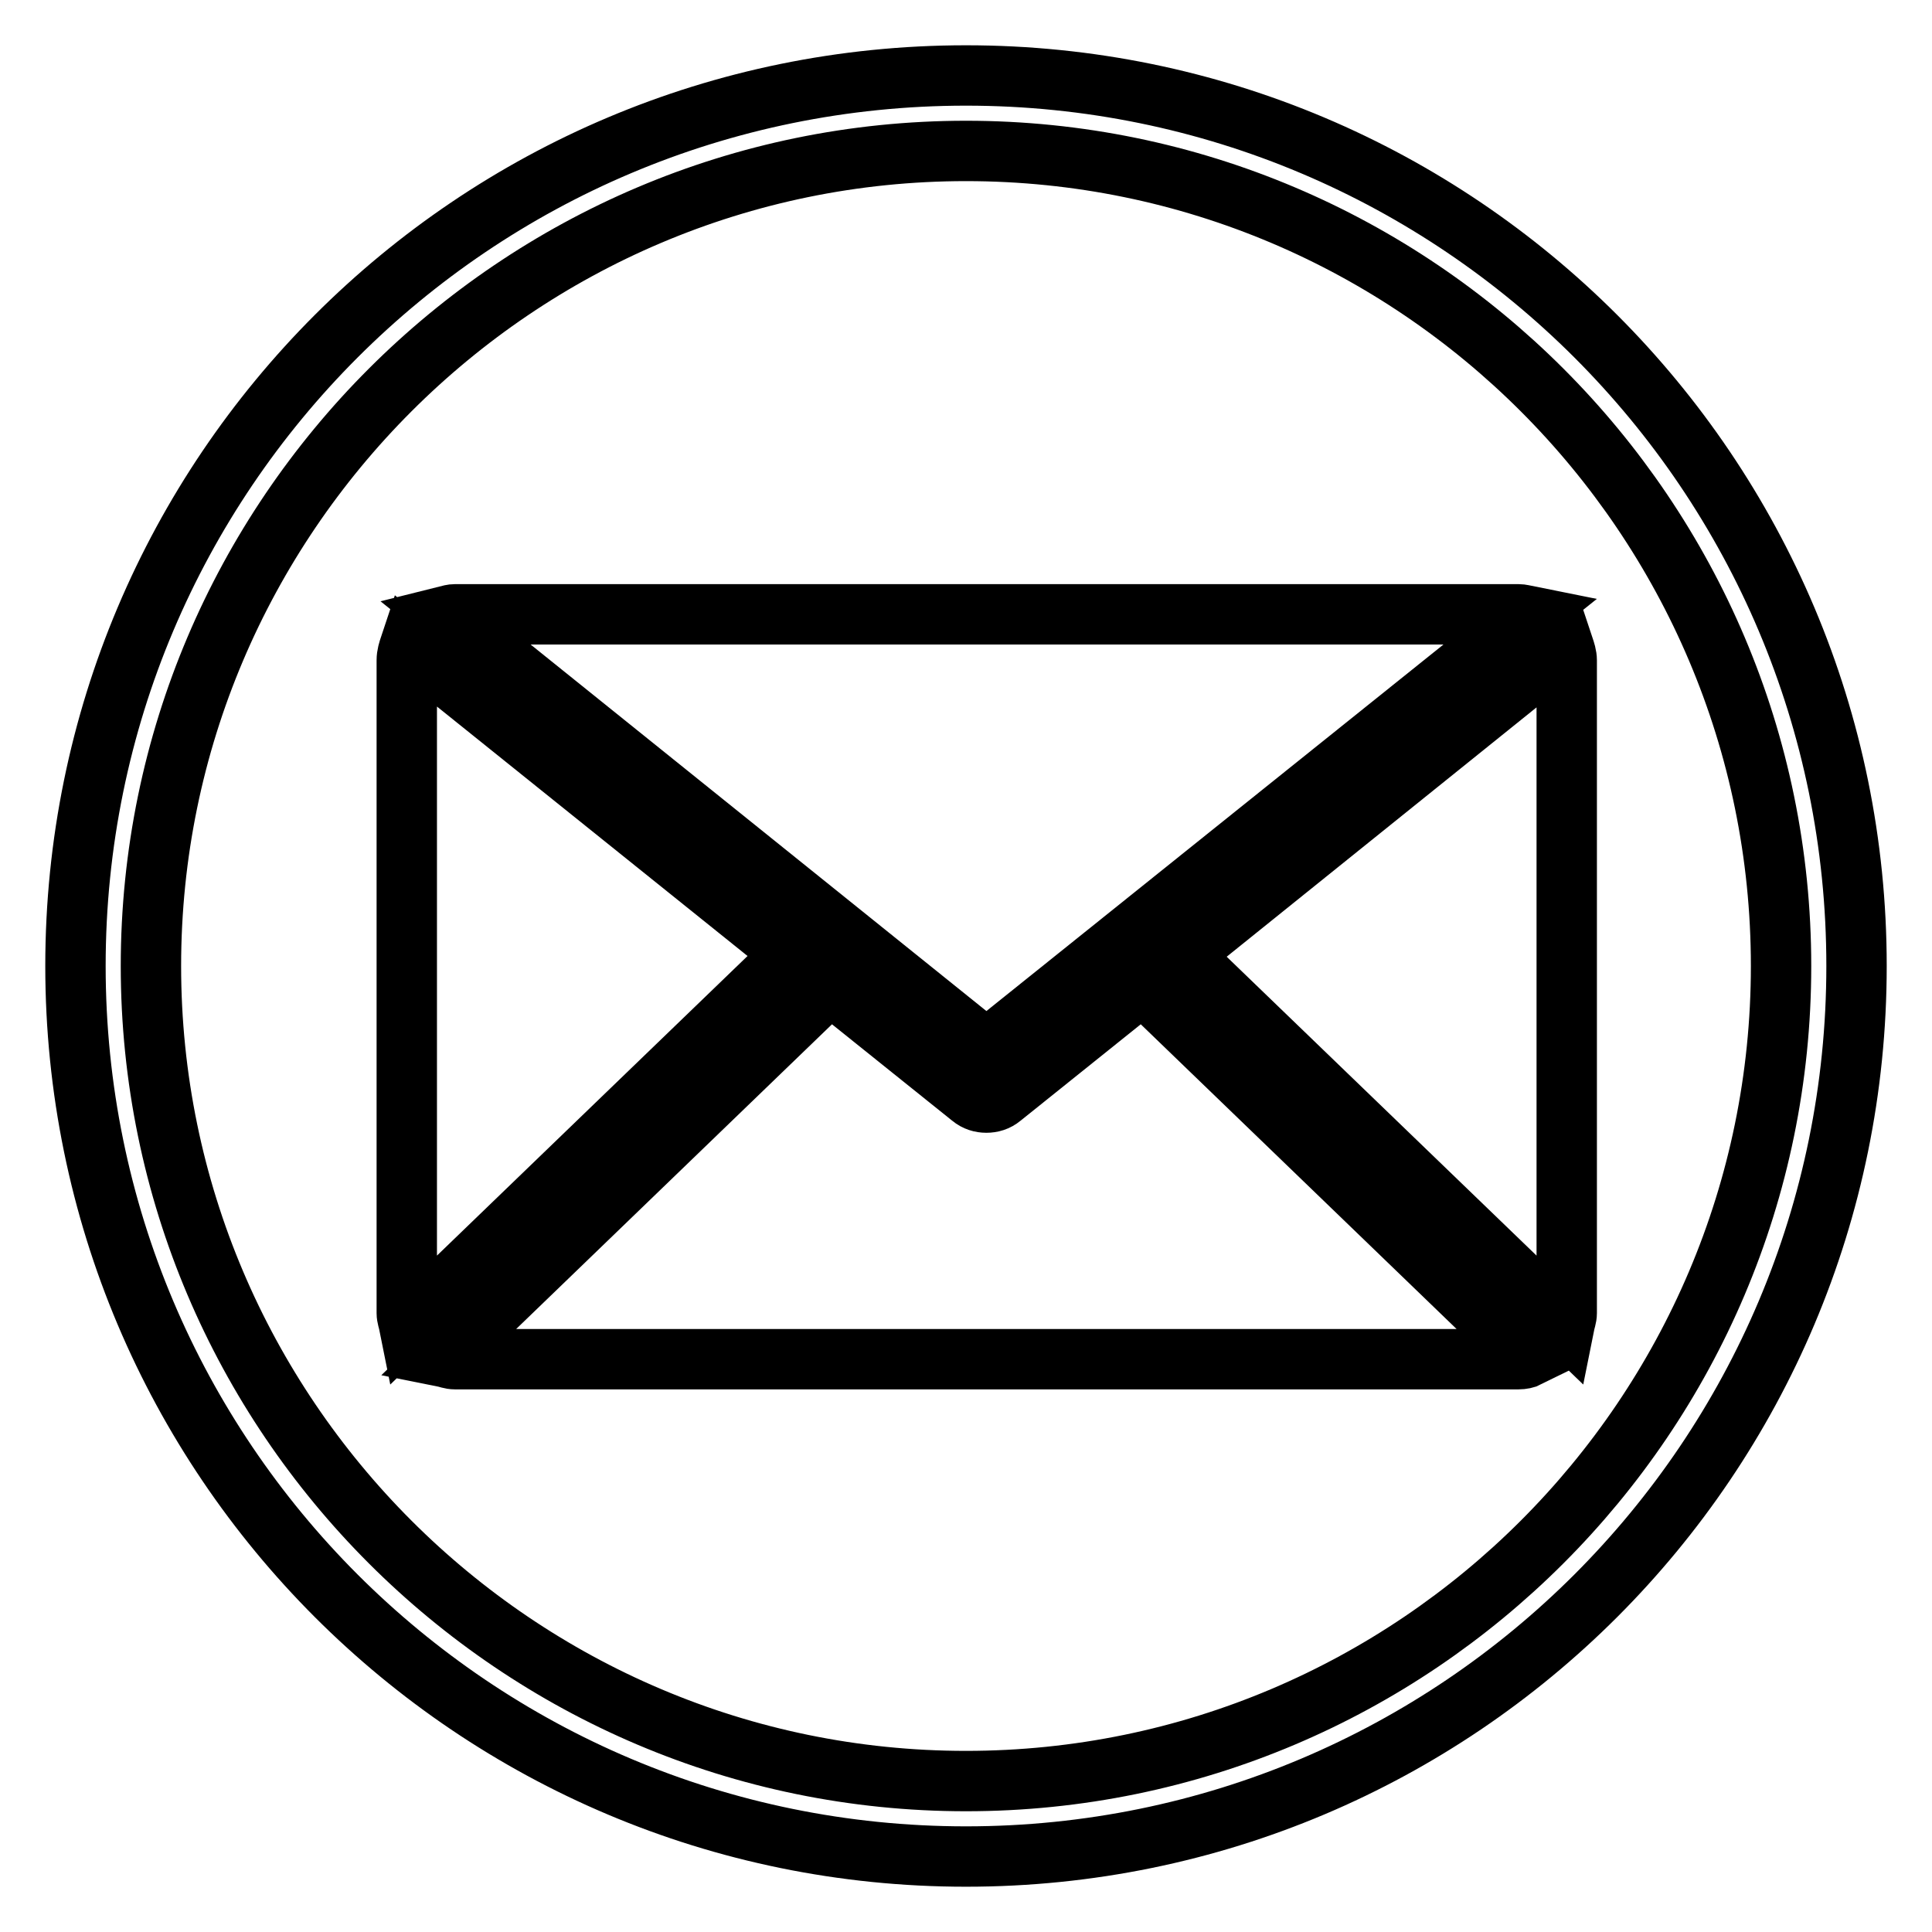
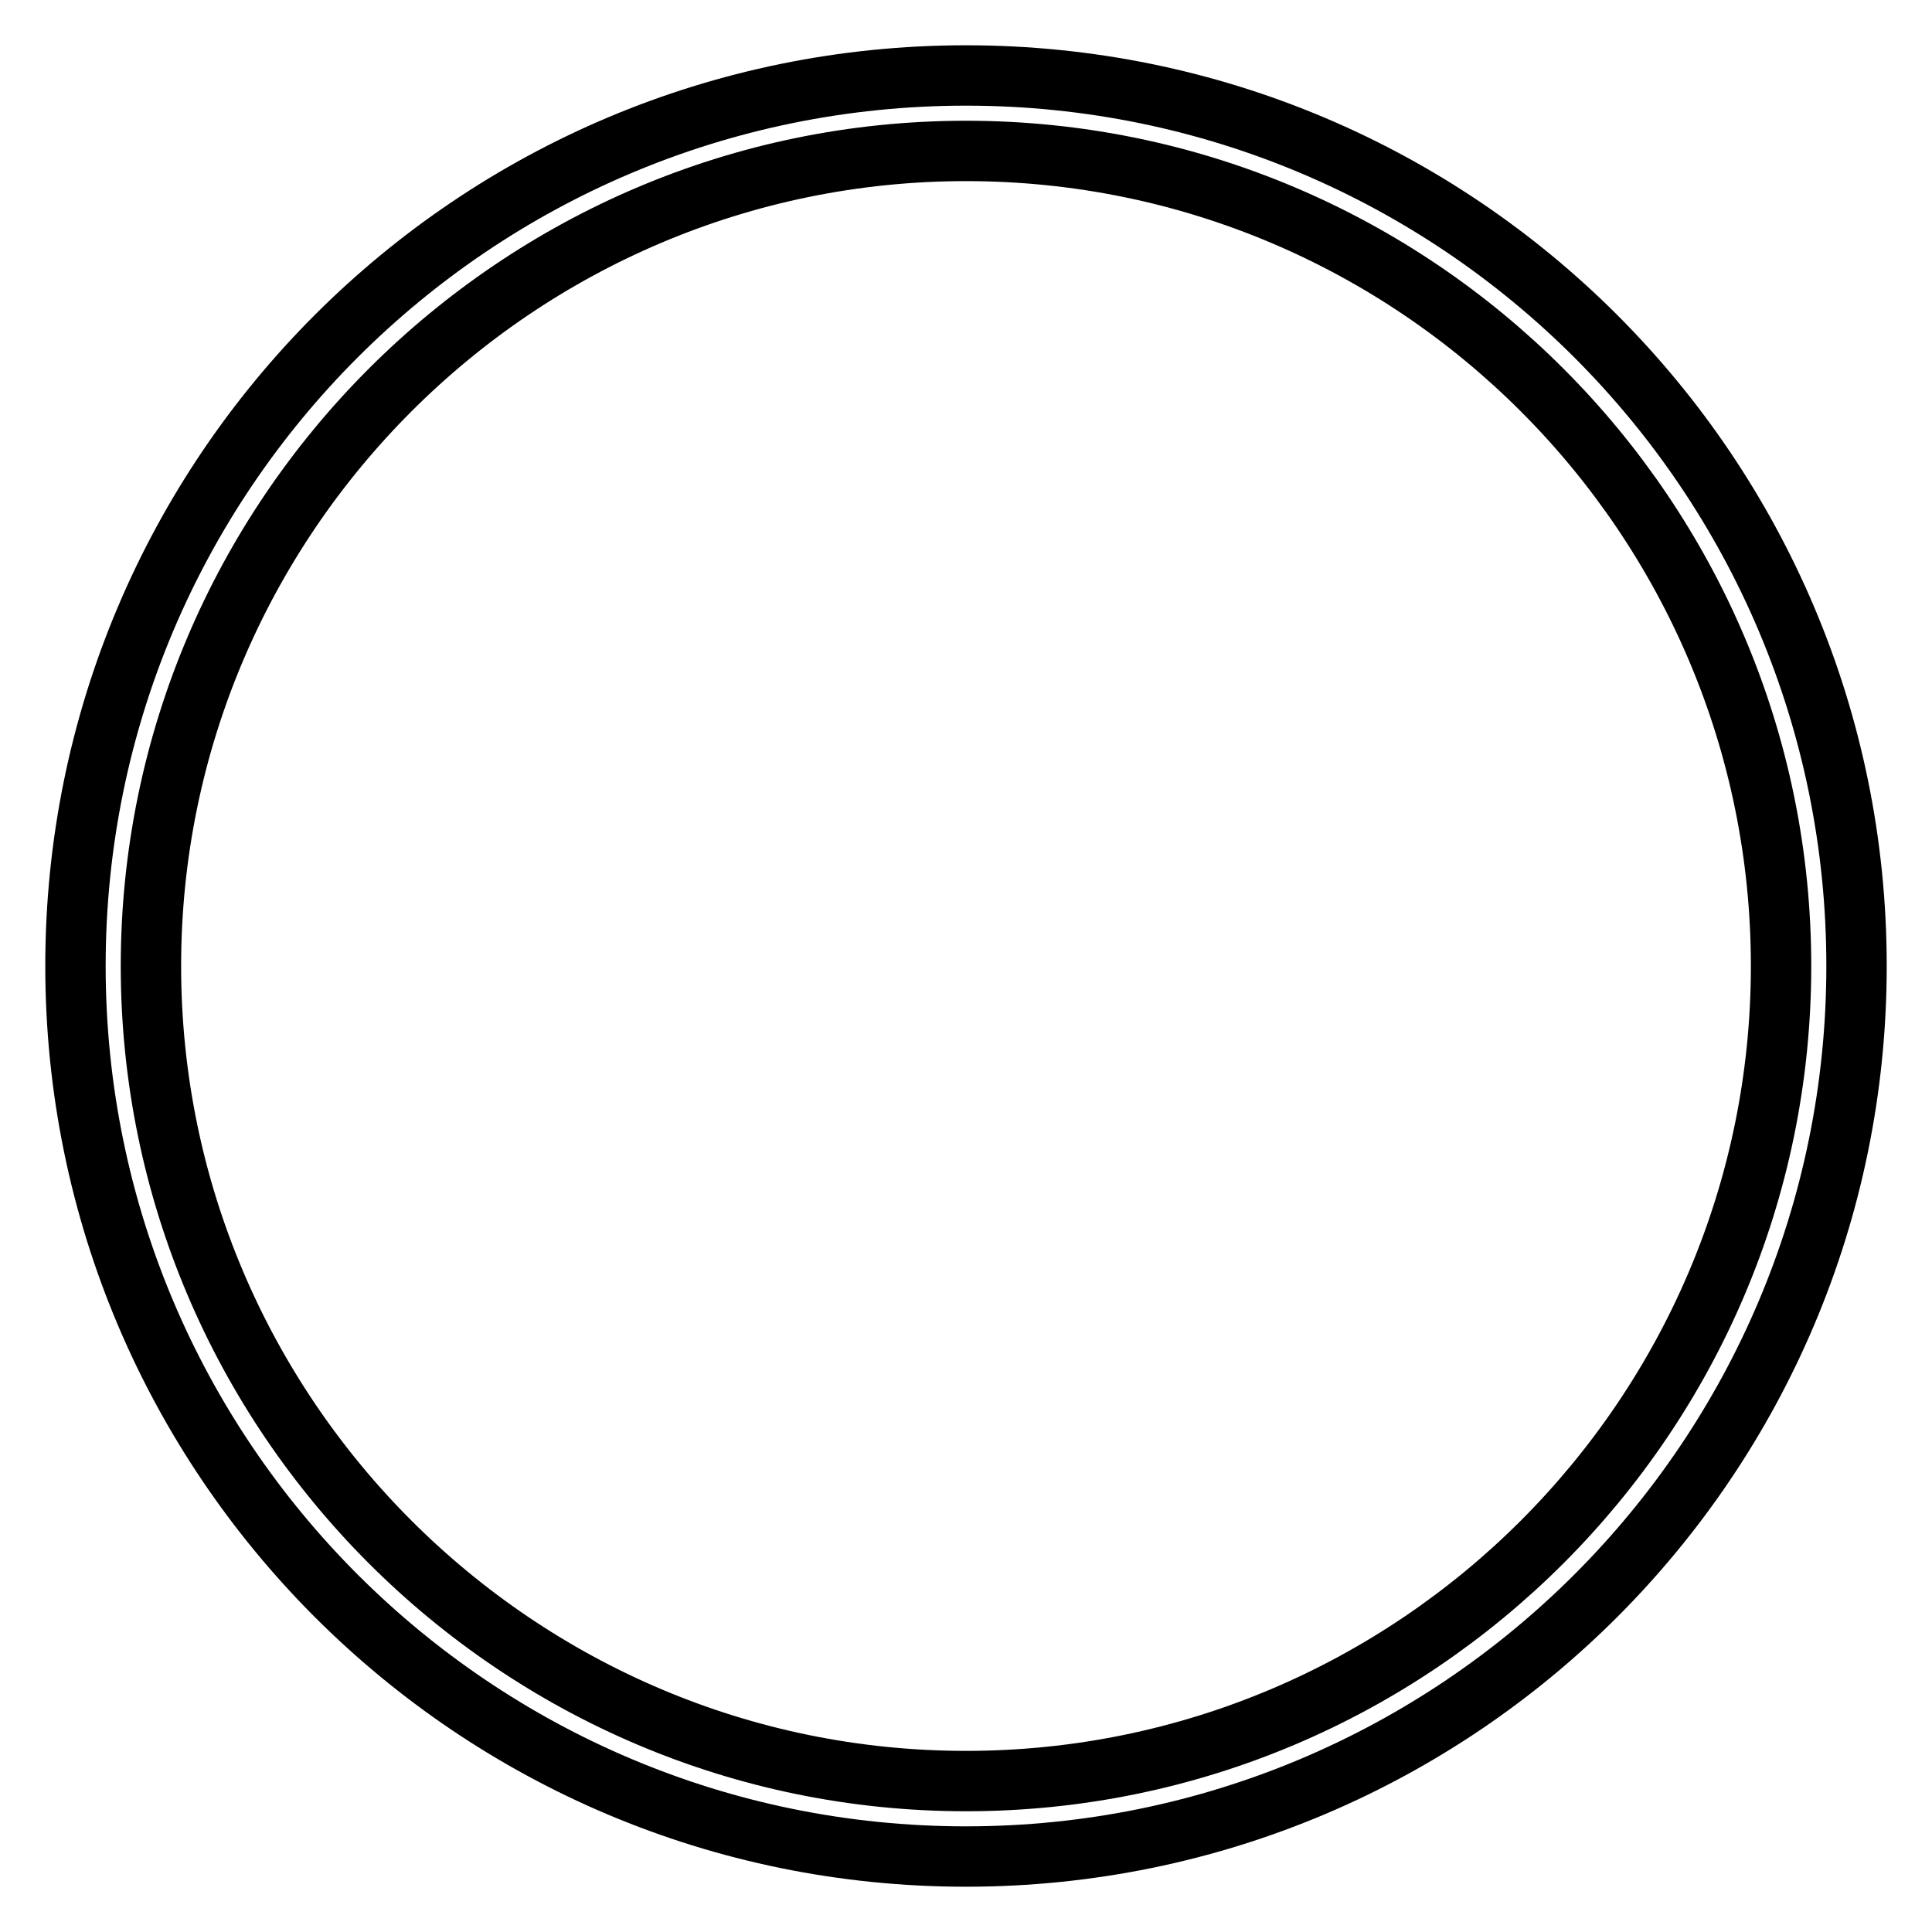
<svg xmlns="http://www.w3.org/2000/svg" version="1.1" x="0px" y="0px" viewBox="0 0 256 256" enable-background="new 0 0 256 256" xml:space="preserve">
  <g>
    <g>
-       <path stroke-width="8" fill-opacity="0" stroke="#000000" d="M130.7,139.1L59.2,81.6c0.4-0.1,0.7-0.2,1.1-0.2h140.9c0.4,0,0.7,0.1,1.2,0.2L130.7,139.1L130.7,139.1z M207.3,175.5l-50.8-49l50.7-40.8c0.2,0.6,0.4,1.2,0.4,1.8V174C207.6,174.5,207.4,175,207.3,175.5L207.3,175.5z M54.2,175.5c-0.1-0.5-0.3-1-0.3-1.5V87.5c0-0.7,0.2-1.3,0.4-1.9l50.8,40.8L54.2,175.5L54.2,175.5z M201.2,180.1H60.3c-0.6,0-1-0.2-1.5-0.3l51.2-49.4l18.7,15c0.6,0.5,1.3,0.7,2,0.7s1.4-0.2,2-0.7l18.7-15l51.2,49.4C202.2,180,201.7,180.1,201.2,180.1L201.2,180.1z" />
      <path stroke-width="8" fill-opacity="0" stroke="#000000" d="M128,236c59.5,0,108-48.4,108-108c0-59.5-48.4-108-108-108C68.5,20,20,68.5,20,128C20,187.5,68.5,236,128,236 M128,246c-65.2,0-118-52.8-118-118C10,62.8,62.8,10,128,10c65.2,0,118,52.8,118,118C246,193.2,193.2,246,128,246L128,246L128,246z" />
    </g>
  </g>
</svg>